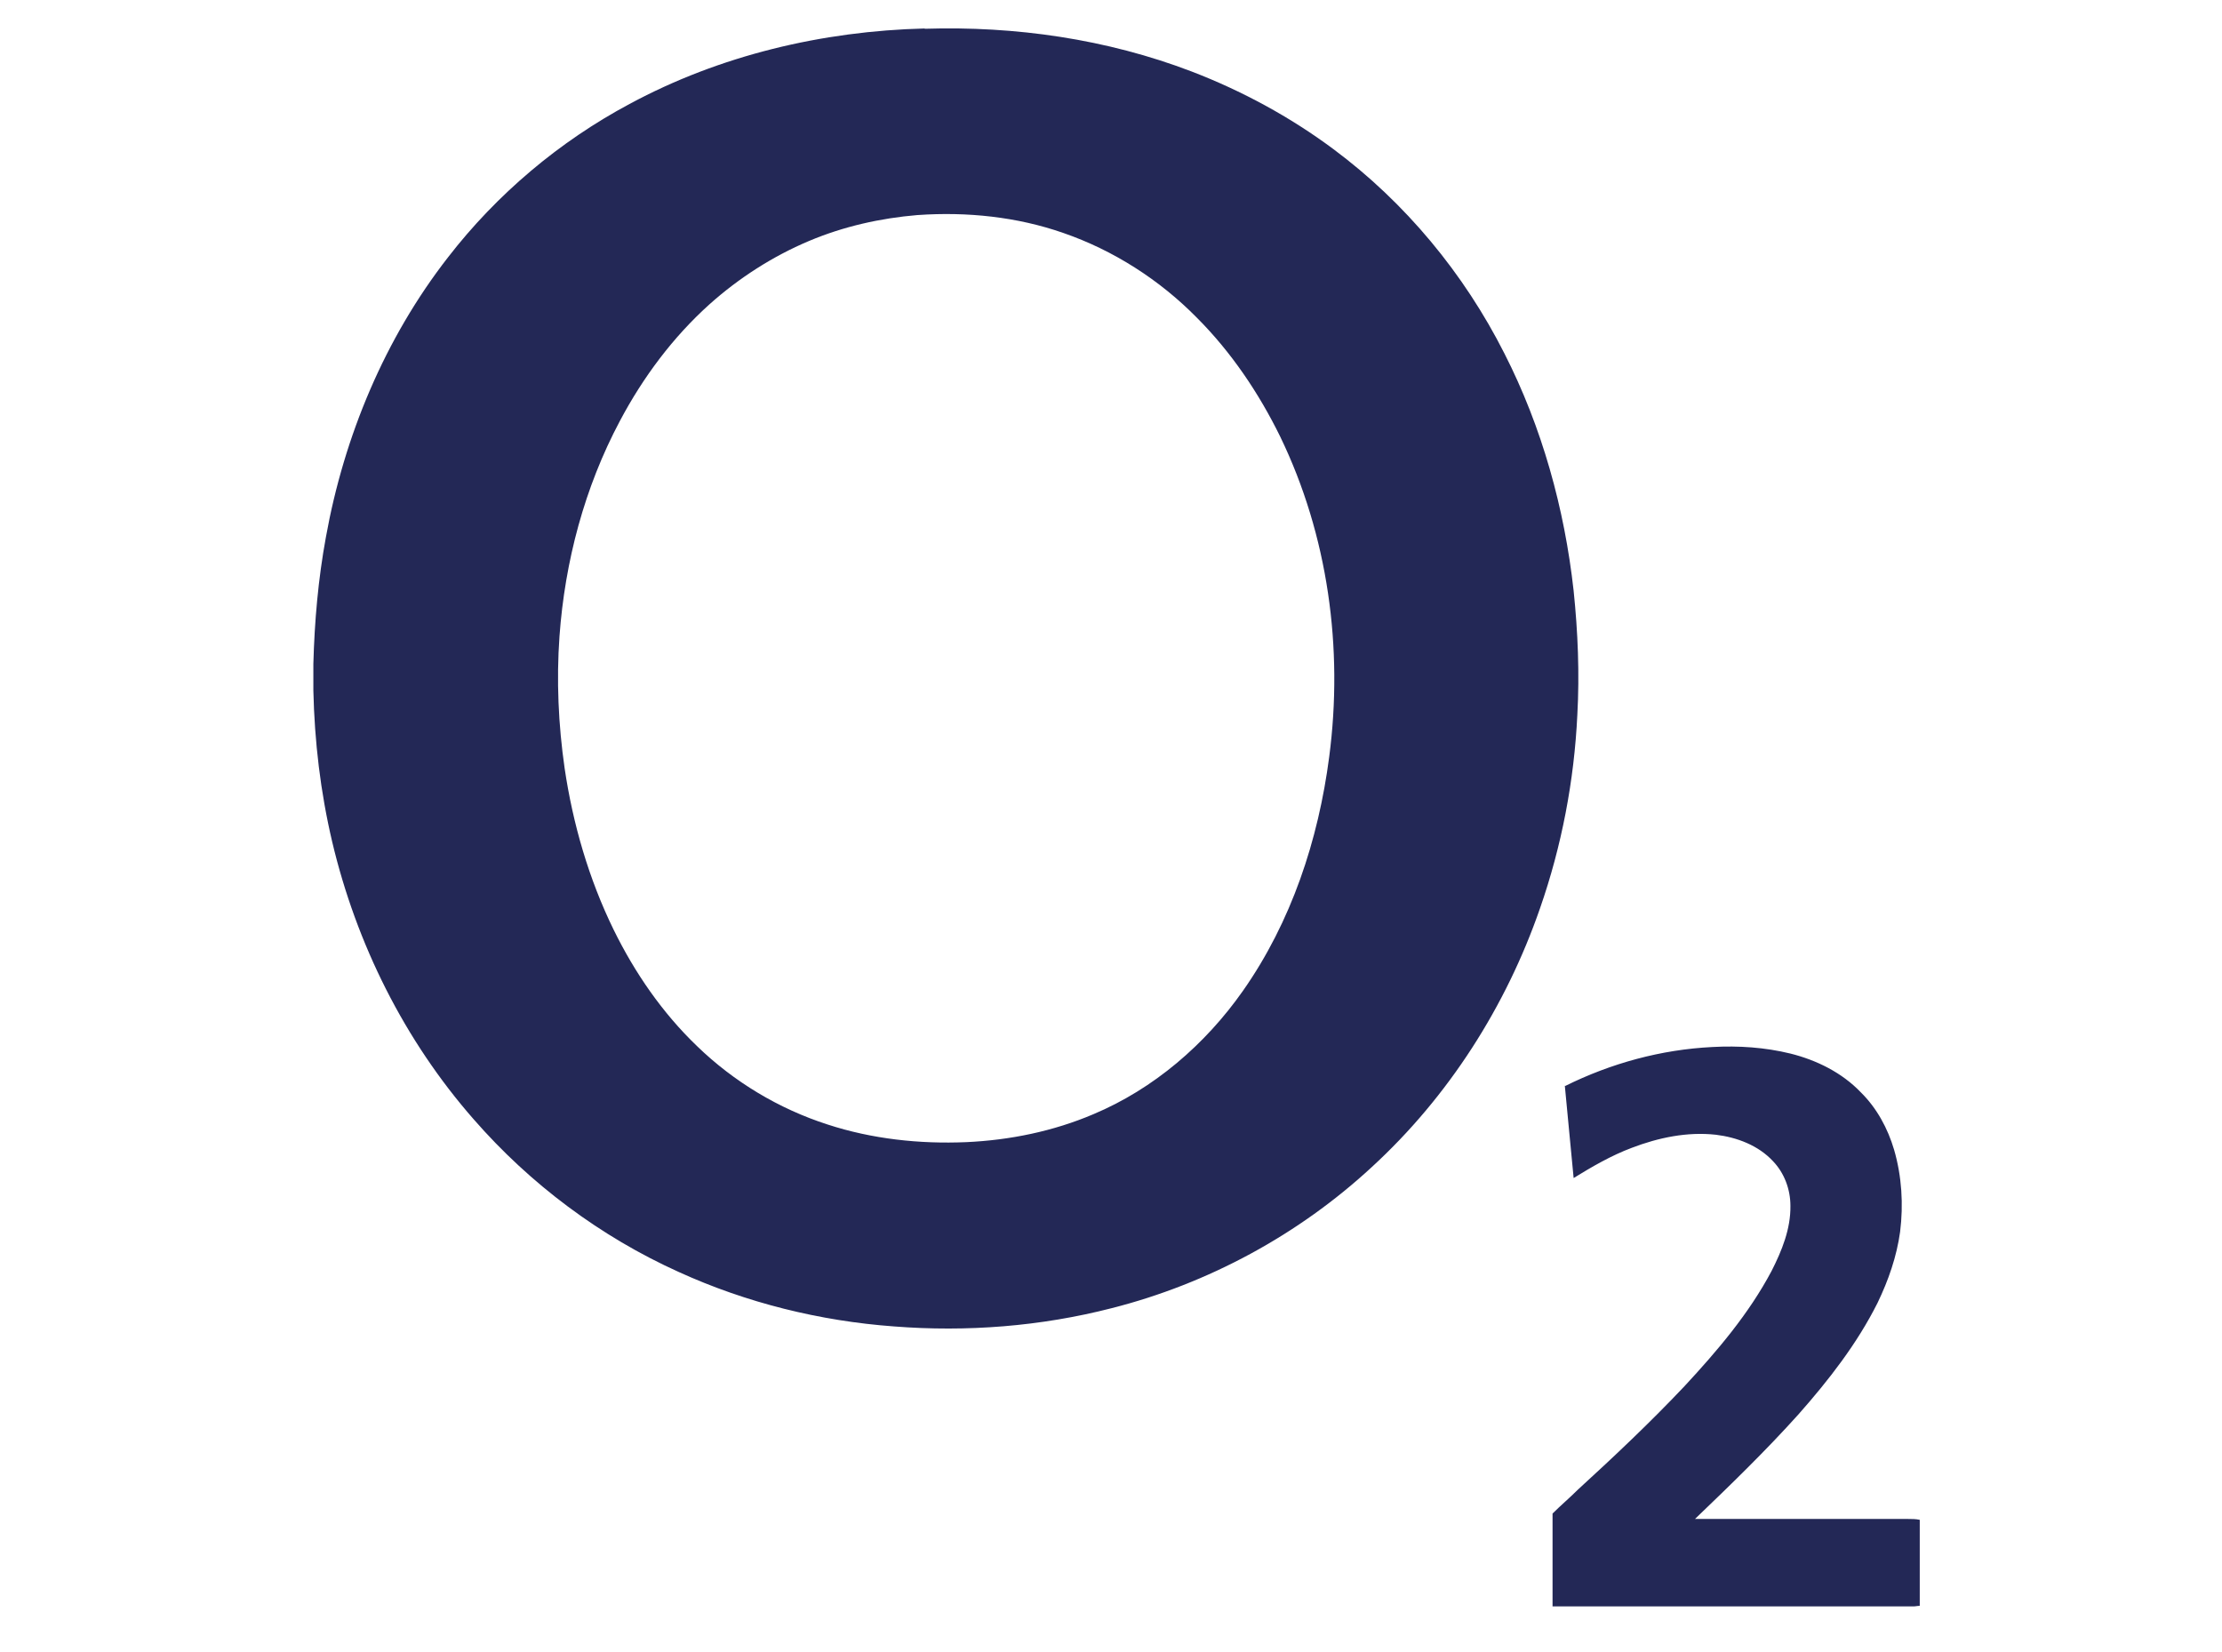
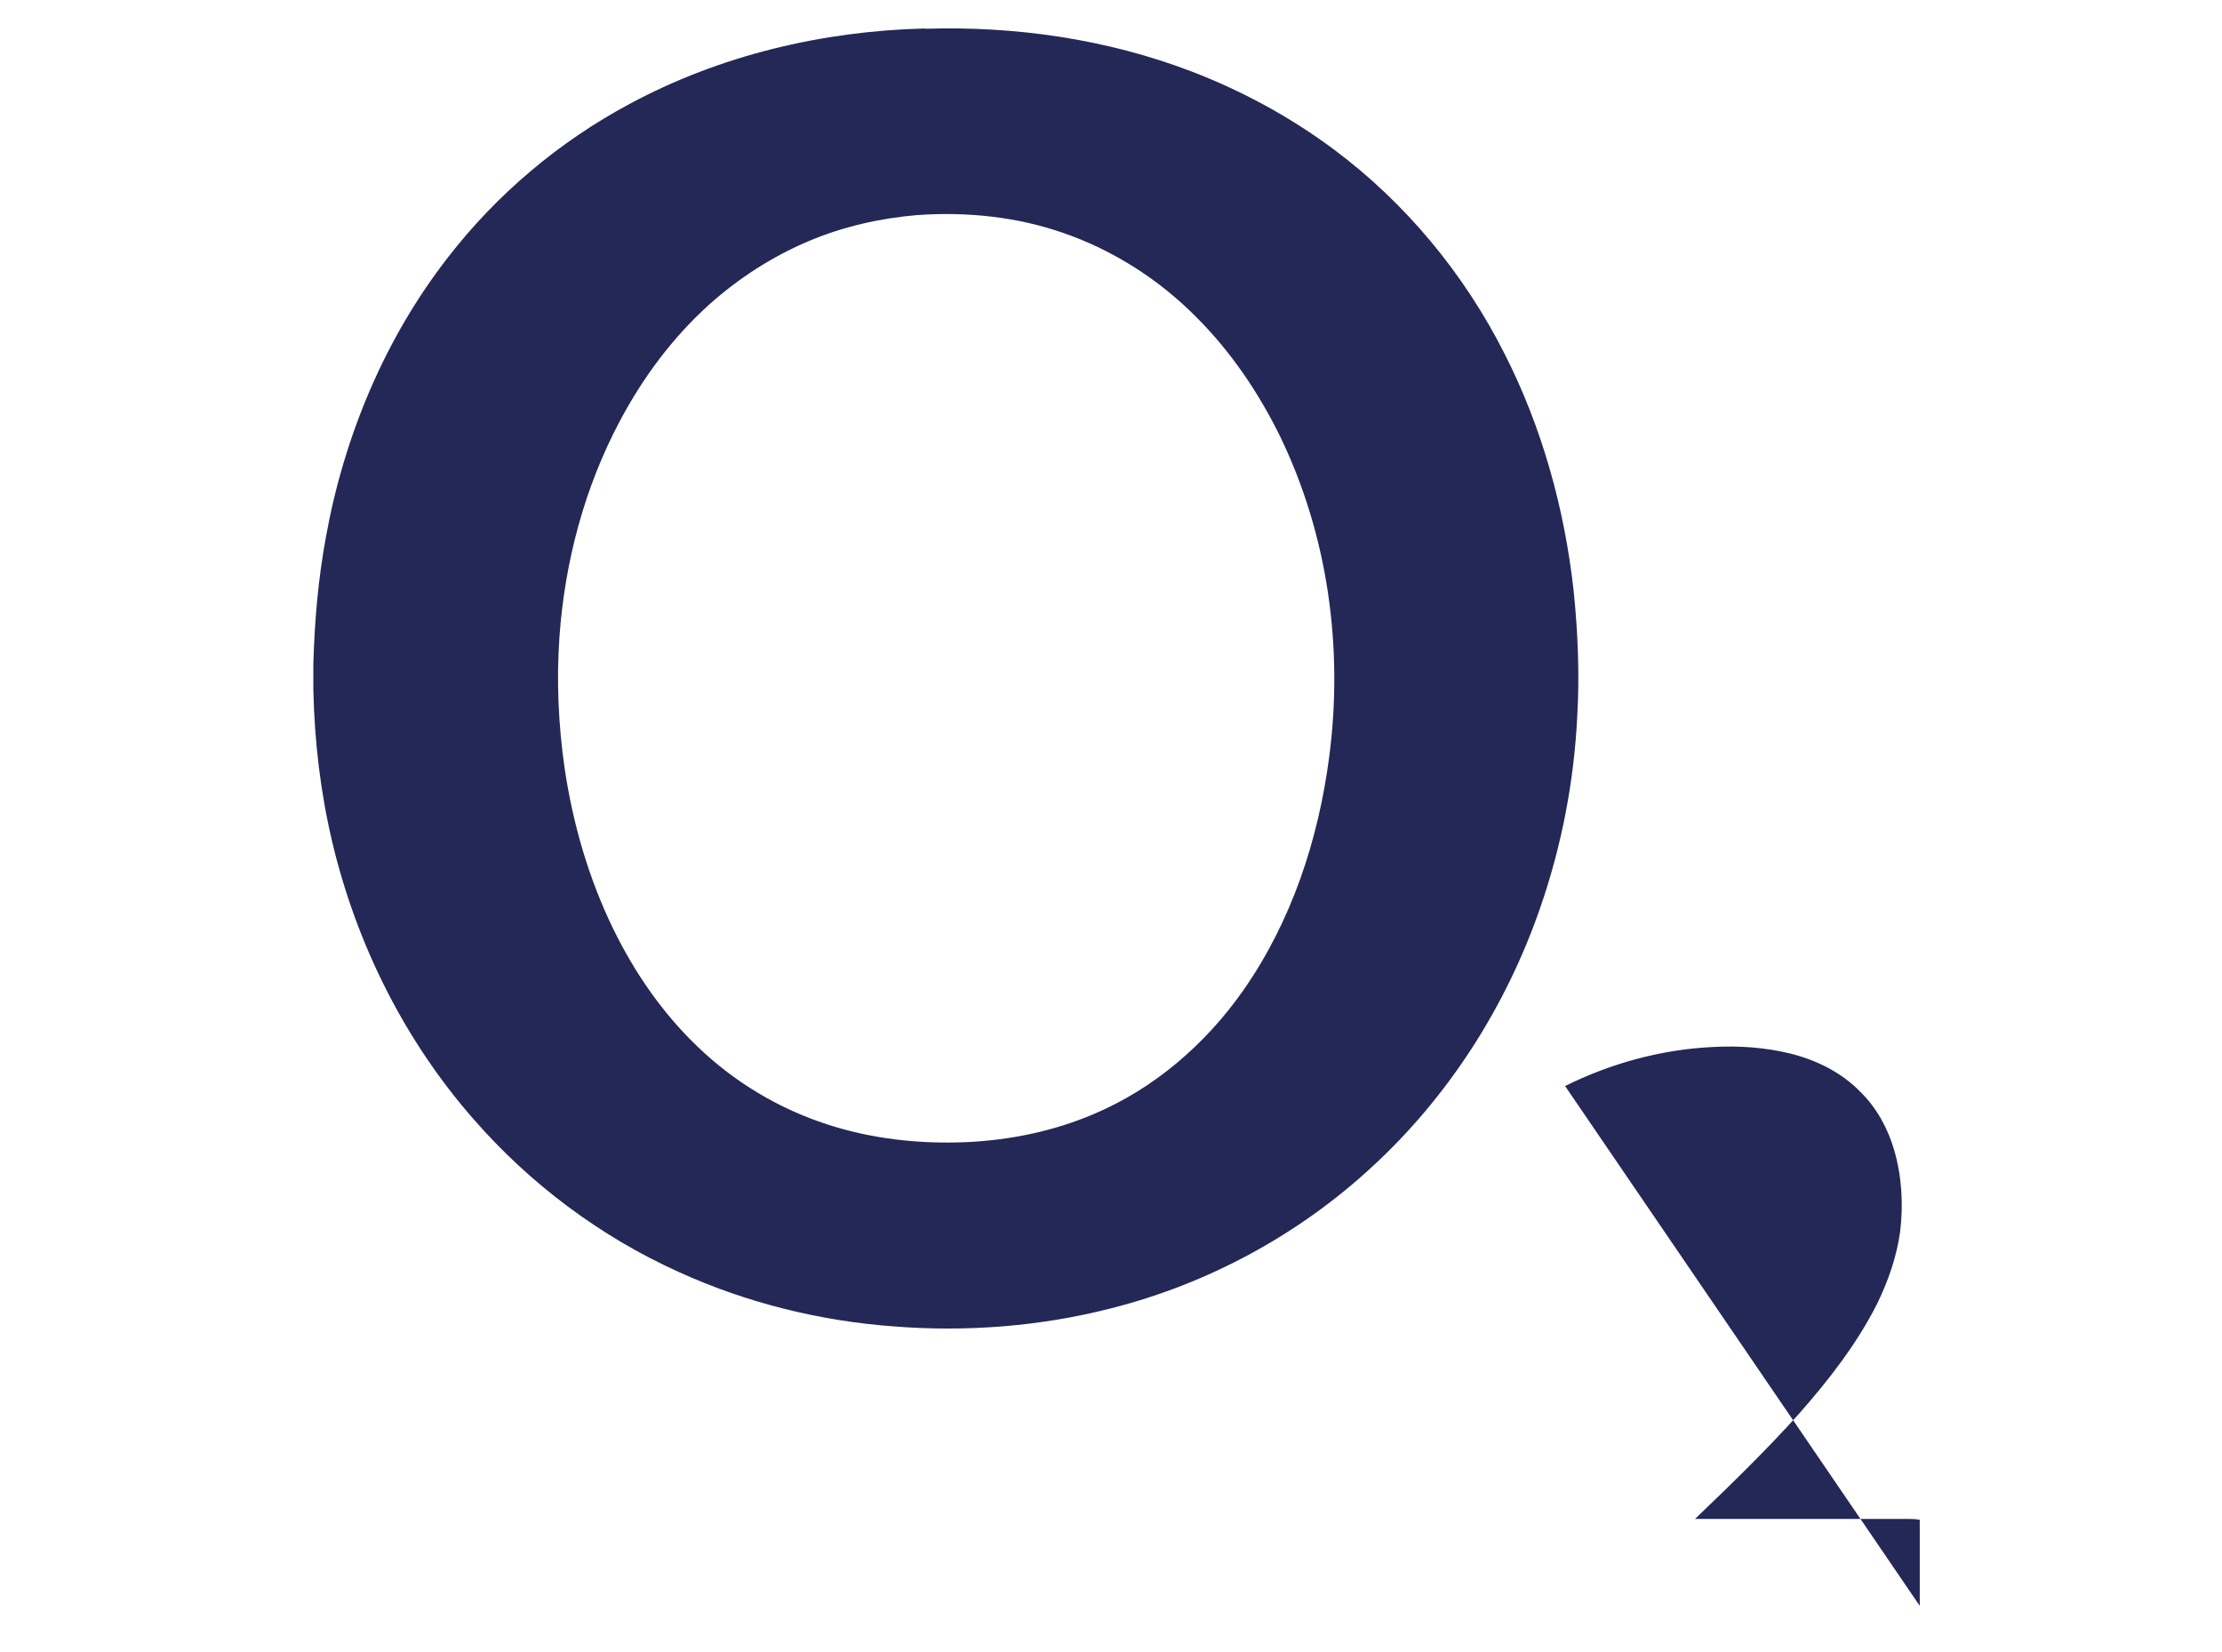
<svg xmlns="http://www.w3.org/2000/svg" id="Layer_1" viewBox="0 0 78 58">
-   <path d="m32.46,1.01c3.18-.1,6.39.36,9.37,1.5,1.77.68,3.45,1.59,4.97,2.72,2.53,1.88,4.59,4.37,6.01,7.18,1.32,2.59,2.11,5.44,2.43,8.33.15,1.45.21,2.91.13,4.36-.11,2.31-.55,4.61-1.31,6.79-1.19,3.44-3.21,6.61-5.9,9.08-2.57,2.38-5.75,4.1-9.14,4.96-2.49.64-5.08.84-7.64.64-2.6-.19-5.18-.83-7.55-1.91-2.75-1.24-5.22-3.09-7.2-5.36-2.43-2.77-4.12-6.16-4.97-9.75-.41-1.74-.62-3.52-.66-5.31v-.93c.04-1.49.17-2.98.44-4.45.64-3.55,2.07-6.98,4.29-9.83,1.71-2.21,3.9-4.06,6.37-5.38,3.17-1.71,6.77-2.56,10.36-2.65m-.25,6.55c-1.31.11-2.6.4-3.81.91-1.28.54-2.46,1.3-3.49,2.22-1.29,1.16-2.34,2.57-3.15,4.1-1.24,2.33-1.93,4.93-2.12,7.56-.11,1.54-.04,3.1.18,4.63.29,1.96.85,3.89,1.72,5.67.74,1.51,1.71,2.92,2.93,4.09,1.29,1.25,2.87,2.2,4.58,2.75,1.56.51,3.23.69,4.87.62,1.53-.07,3.05-.38,4.46-.98,2.12-.89,3.93-2.45,5.25-4.33,1.7-2.42,2.65-5.3,3.03-8.22.5-3.81-.04-7.77-1.72-11.24-.75-1.53-1.72-2.97-2.93-4.18-1.31-1.33-2.92-2.36-4.68-2.97-1.63-.57-3.39-.75-5.11-.63h0Zm22.73,30.58c1.61-.8,3.37-1.28,5.17-1.37.92-.05,1.84.01,2.74.23.92.23,1.81.67,2.47,1.36.56.55.95,1.27,1.17,2.02.27.93.33,1.92.21,2.88-.12.87-.41,1.7-.79,2.49-.72,1.44-1.72,2.72-2.78,3.92-1.15,1.28-2.39,2.48-3.63,3.67,2.49,0,4.99,0,7.48,0,.14,0,.27,0,.41.03v3.02c-.08,0-.15.02-.22.02-4.22,0-8.45,0-12.67,0,0-1.08,0-2.17,0-3.26.29-.29.6-.55.89-.84,1.28-1.17,2.55-2.37,3.74-3.63,1.15-1.24,2.26-2.54,3.06-4.05.36-.71.67-1.47.66-2.28,0-.58-.21-1.15-.61-1.57-.52-.56-1.27-.84-2.01-.93-1-.11-2.01.1-2.95.46-.72.27-1.39.66-2.04,1.06-.1-1.08-.21-2.16-.31-3.25h0Z" style="fill:#232856;" />
+   <path d="m32.46,1.01c3.18-.1,6.39.36,9.37,1.5,1.77.68,3.45,1.59,4.97,2.72,2.53,1.88,4.59,4.37,6.01,7.18,1.32,2.59,2.11,5.44,2.43,8.33.15,1.45.21,2.91.13,4.36-.11,2.31-.55,4.61-1.31,6.79-1.19,3.44-3.21,6.61-5.9,9.08-2.57,2.38-5.75,4.1-9.14,4.96-2.49.64-5.08.84-7.64.64-2.6-.19-5.18-.83-7.55-1.91-2.75-1.24-5.22-3.09-7.2-5.36-2.43-2.77-4.12-6.16-4.97-9.75-.41-1.74-.62-3.52-.66-5.31v-.93c.04-1.49.17-2.98.44-4.45.64-3.55,2.07-6.98,4.29-9.83,1.71-2.21,3.9-4.06,6.37-5.38,3.17-1.71,6.77-2.56,10.36-2.65m-.25,6.55c-1.31.11-2.6.4-3.81.91-1.28.54-2.46,1.3-3.49,2.22-1.29,1.16-2.34,2.57-3.15,4.1-1.24,2.33-1.93,4.93-2.12,7.56-.11,1.54-.04,3.1.18,4.63.29,1.96.85,3.89,1.72,5.67.74,1.51,1.71,2.92,2.93,4.09,1.29,1.25,2.87,2.2,4.58,2.75,1.56.51,3.23.69,4.87.62,1.53-.07,3.05-.38,4.46-.98,2.12-.89,3.93-2.45,5.25-4.33,1.7-2.42,2.65-5.3,3.03-8.22.5-3.81-.04-7.77-1.72-11.24-.75-1.53-1.72-2.97-2.93-4.18-1.31-1.33-2.92-2.36-4.68-2.97-1.63-.57-3.39-.75-5.11-.63h0Zm22.73,30.58c1.61-.8,3.37-1.28,5.17-1.37.92-.05,1.84.01,2.74.23.92.23,1.81.67,2.47,1.36.56.55.95,1.27,1.17,2.02.27.93.33,1.92.21,2.88-.12.87-.41,1.7-.79,2.49-.72,1.44-1.72,2.72-2.78,3.92-1.15,1.28-2.39,2.48-3.63,3.67,2.49,0,4.99,0,7.48,0,.14,0,.27,0,.41.03v3.02h0Z" style="fill:#232856;" />
</svg>